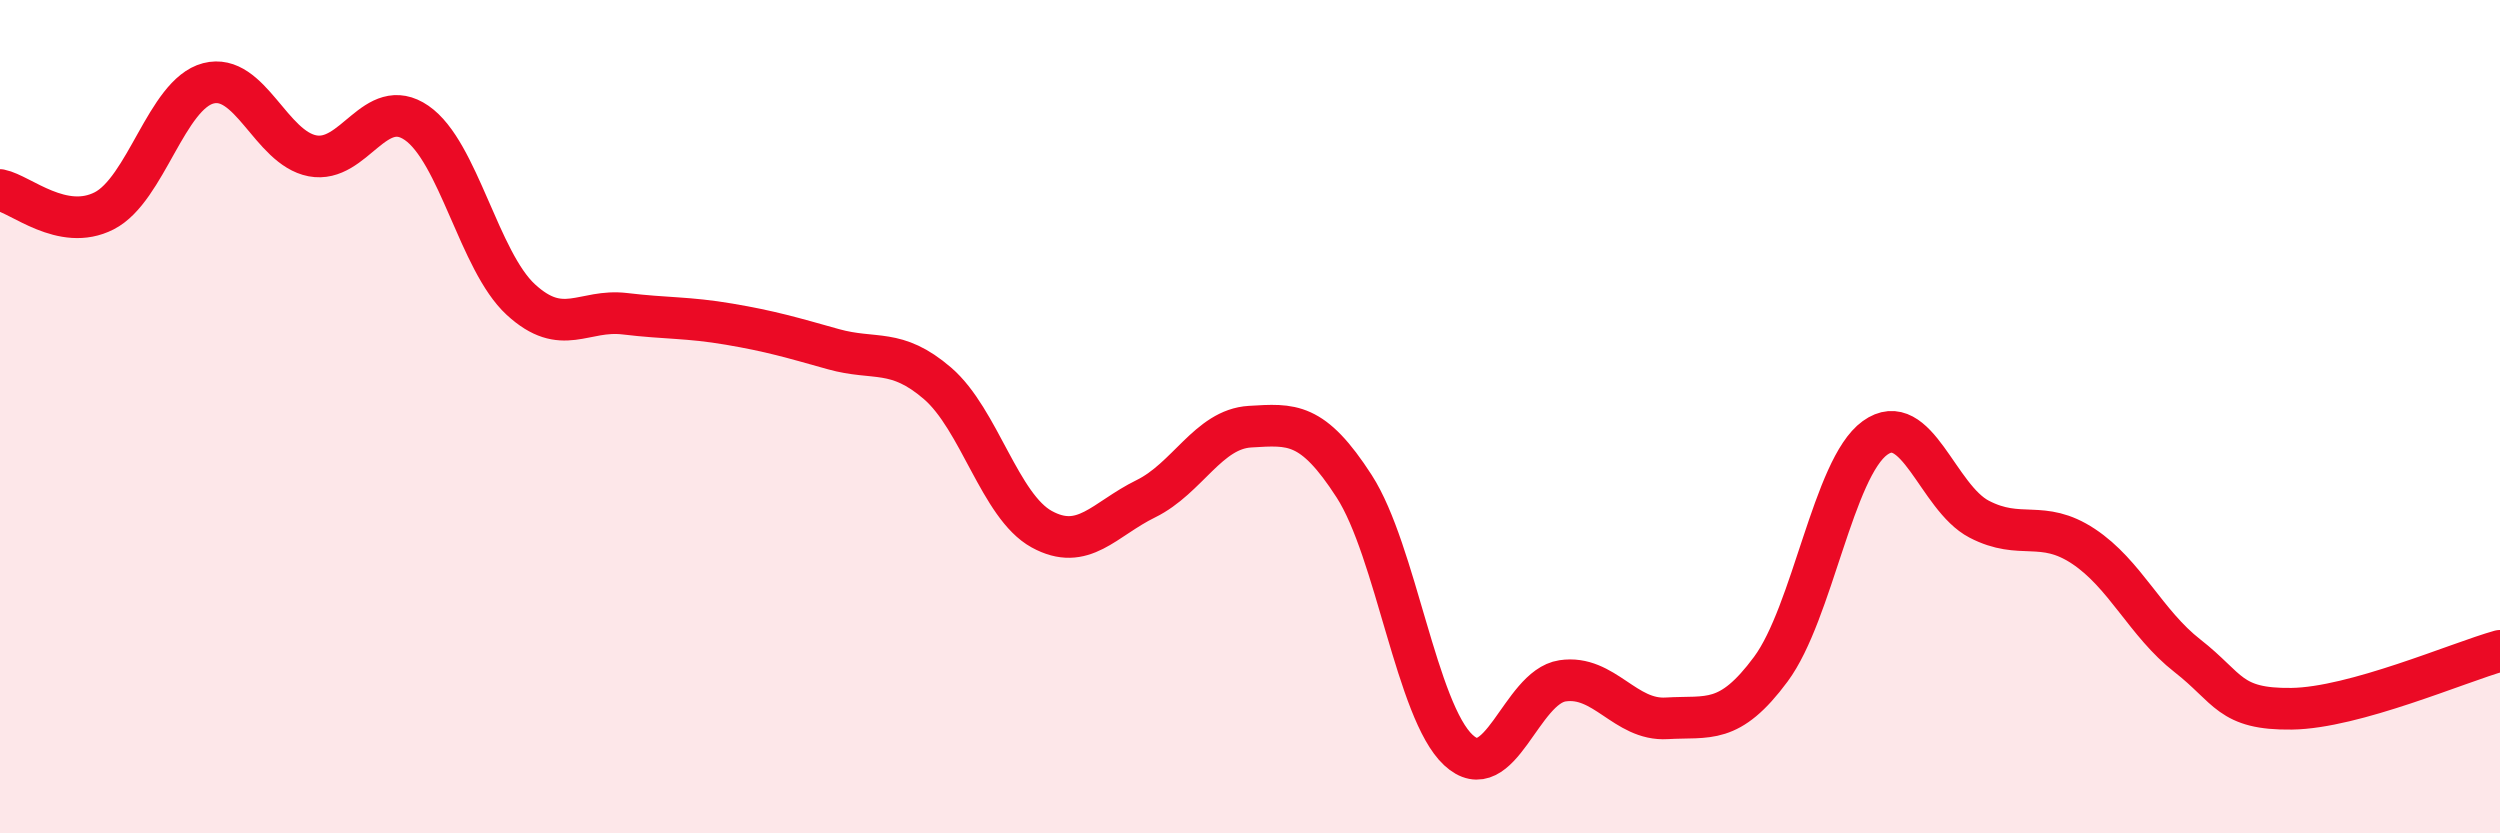
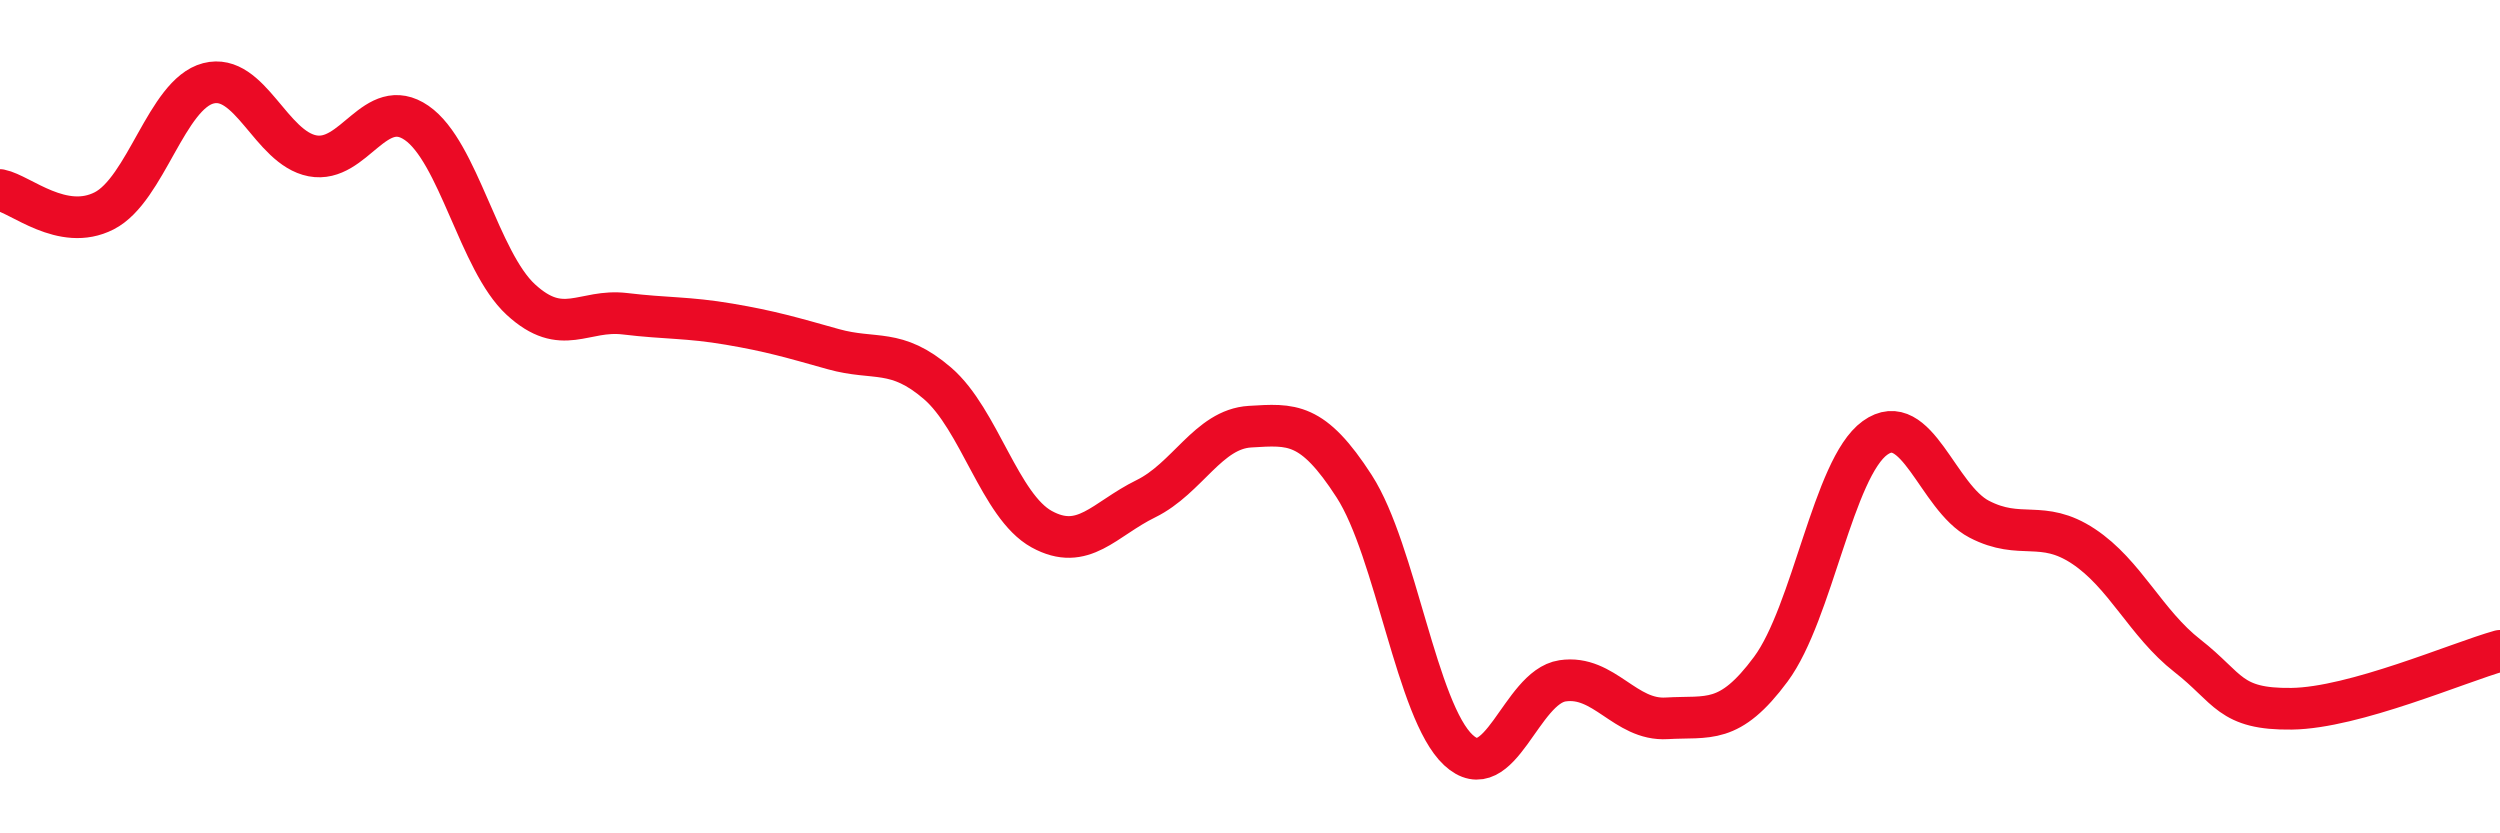
<svg xmlns="http://www.w3.org/2000/svg" width="60" height="20" viewBox="0 0 60 20">
-   <path d="M 0,4.56 C 0.5,4.66 1.5,5.57 2.5,5.06 C 3.5,4.55 4,2.26 5,2 C 6,1.74 6.5,3.55 7.5,3.74 C 8.5,3.93 9,2.26 10,2.95 C 11,3.64 11.5,6.27 12.5,7.19 C 13.5,8.11 14,7.41 15,7.53 C 16,7.65 16.5,7.61 17.5,7.78 C 18.5,7.95 19,8.1 20,8.38 C 21,8.66 21.5,8.34 22.5,9.2 C 23.5,10.06 24,12.15 25,12.7 C 26,13.25 26.5,12.46 27.5,11.97 C 28.5,11.48 29,10.3 30,10.24 C 31,10.18 31.5,10.12 32.5,11.67 C 33.5,13.22 34,17.07 35,18 C 36,18.93 36.5,16.49 37.5,16.34 C 38.5,16.19 39,17.3 40,17.24 C 41,17.18 41.5,17.41 42.5,16.06 C 43.5,14.71 44,11.23 45,10.51 C 46,9.79 46.5,11.94 47.5,12.46 C 48.5,12.98 49,12.45 50,13.11 C 51,13.77 51.5,14.96 52.5,15.74 C 53.5,16.52 53.5,17.03 55,17.01 C 56.5,16.99 59,15.9 60,15.62L60 20L0 20Z" fill="#EB0A25" opacity="0.1" stroke-linecap="round" stroke-linejoin="round" />
  <path d="M 0,4.56 C 0.5,4.66 1.5,5.57 2.5,5.06 C 3.5,4.55 4,2.26 5,2 C 6,1.74 6.5,3.55 7.5,3.74 C 8.5,3.93 9,2.26 10,2.95 C 11,3.64 11.5,6.27 12.5,7.19 C 13.5,8.11 14,7.41 15,7.53 C 16,7.65 16.5,7.61 17.5,7.78 C 18.5,7.95 19,8.1 20,8.38 C 21,8.66 21.5,8.34 22.5,9.2 C 23.5,10.06 24,12.15 25,12.7 C 26,13.25 26.5,12.46 27.5,11.97 C 28.5,11.48 29,10.3 30,10.24 C 31,10.18 31.5,10.12 32.5,11.67 C 33.5,13.22 34,17.07 35,18 C 36,18.93 36.5,16.49 37.5,16.34 C 38.5,16.19 39,17.3 40,17.24 C 41,17.18 41.5,17.41 42.5,16.06 C 43.5,14.71 44,11.23 45,10.51 C 46,9.79 46.5,11.94 47.5,12.46 C 48.5,12.98 49,12.45 50,13.11 C 51,13.77 51.5,14.96 52.5,15.74 C 53.5,16.52 53.5,17.03 55,17.01 C 56.5,16.99 59,15.9 60,15.62" stroke="#EB0A25" stroke-width="1" fill="none" stroke-linecap="round" stroke-linejoin="round" />
</svg>